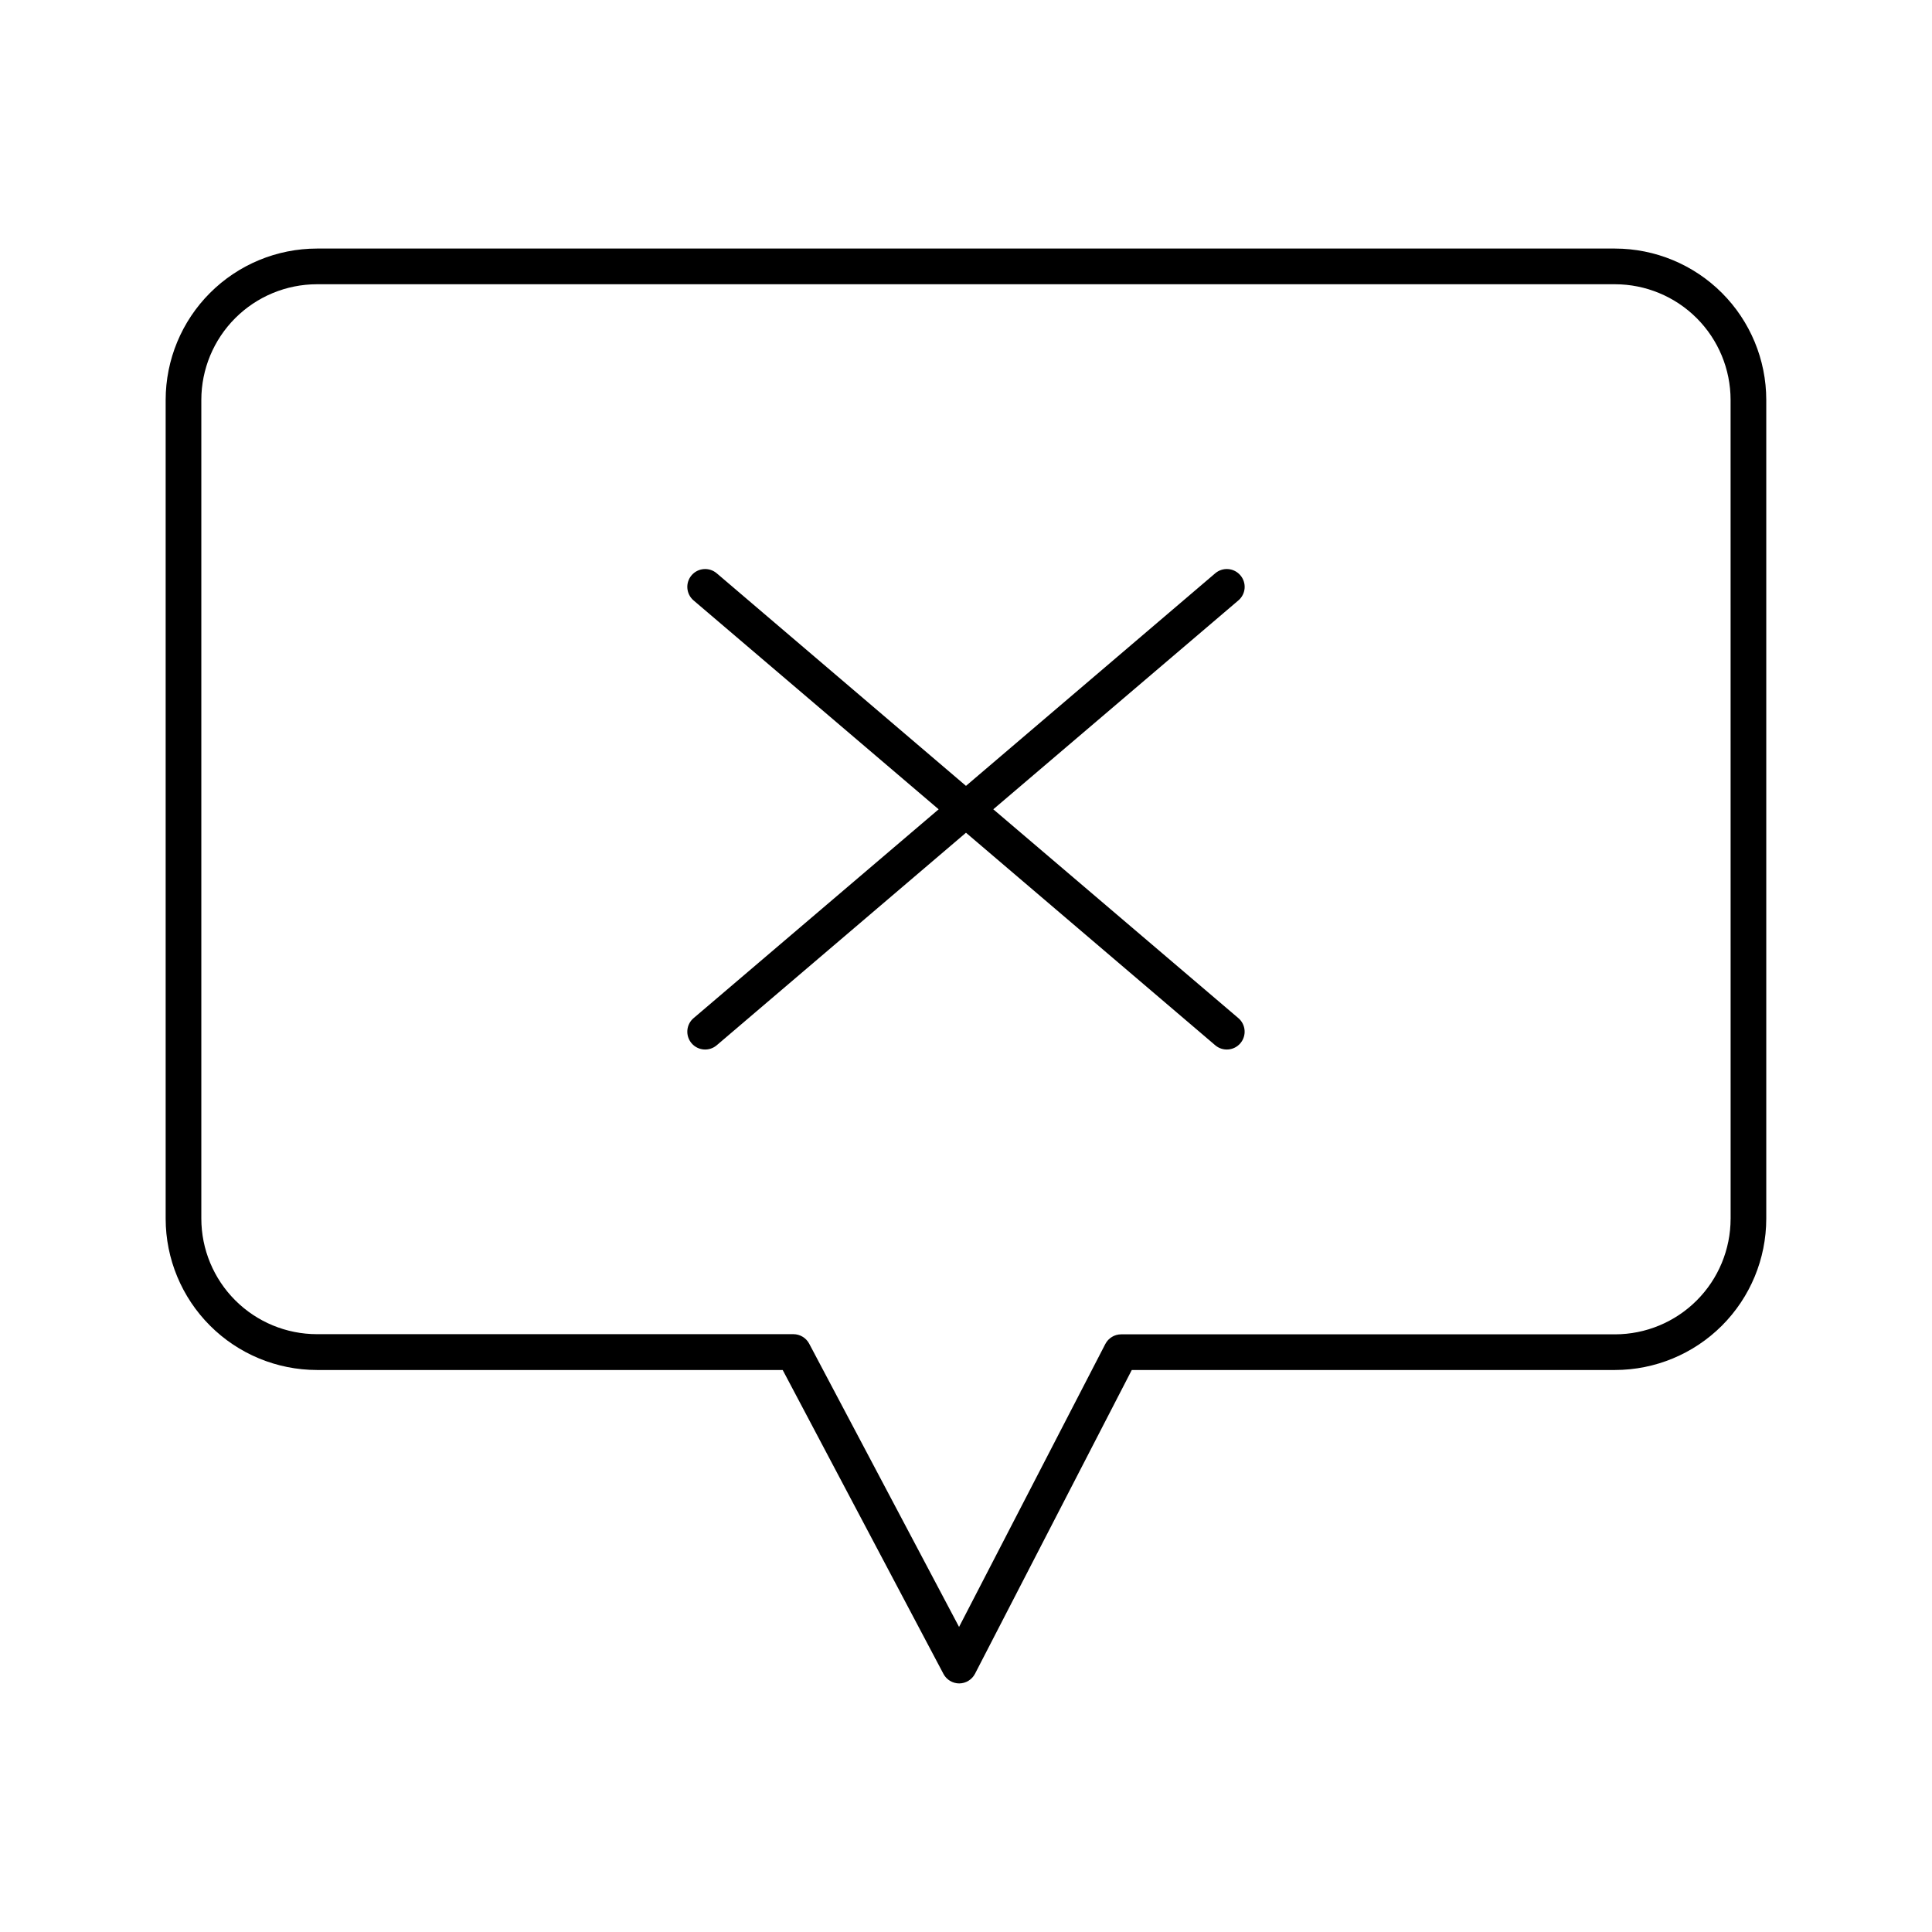
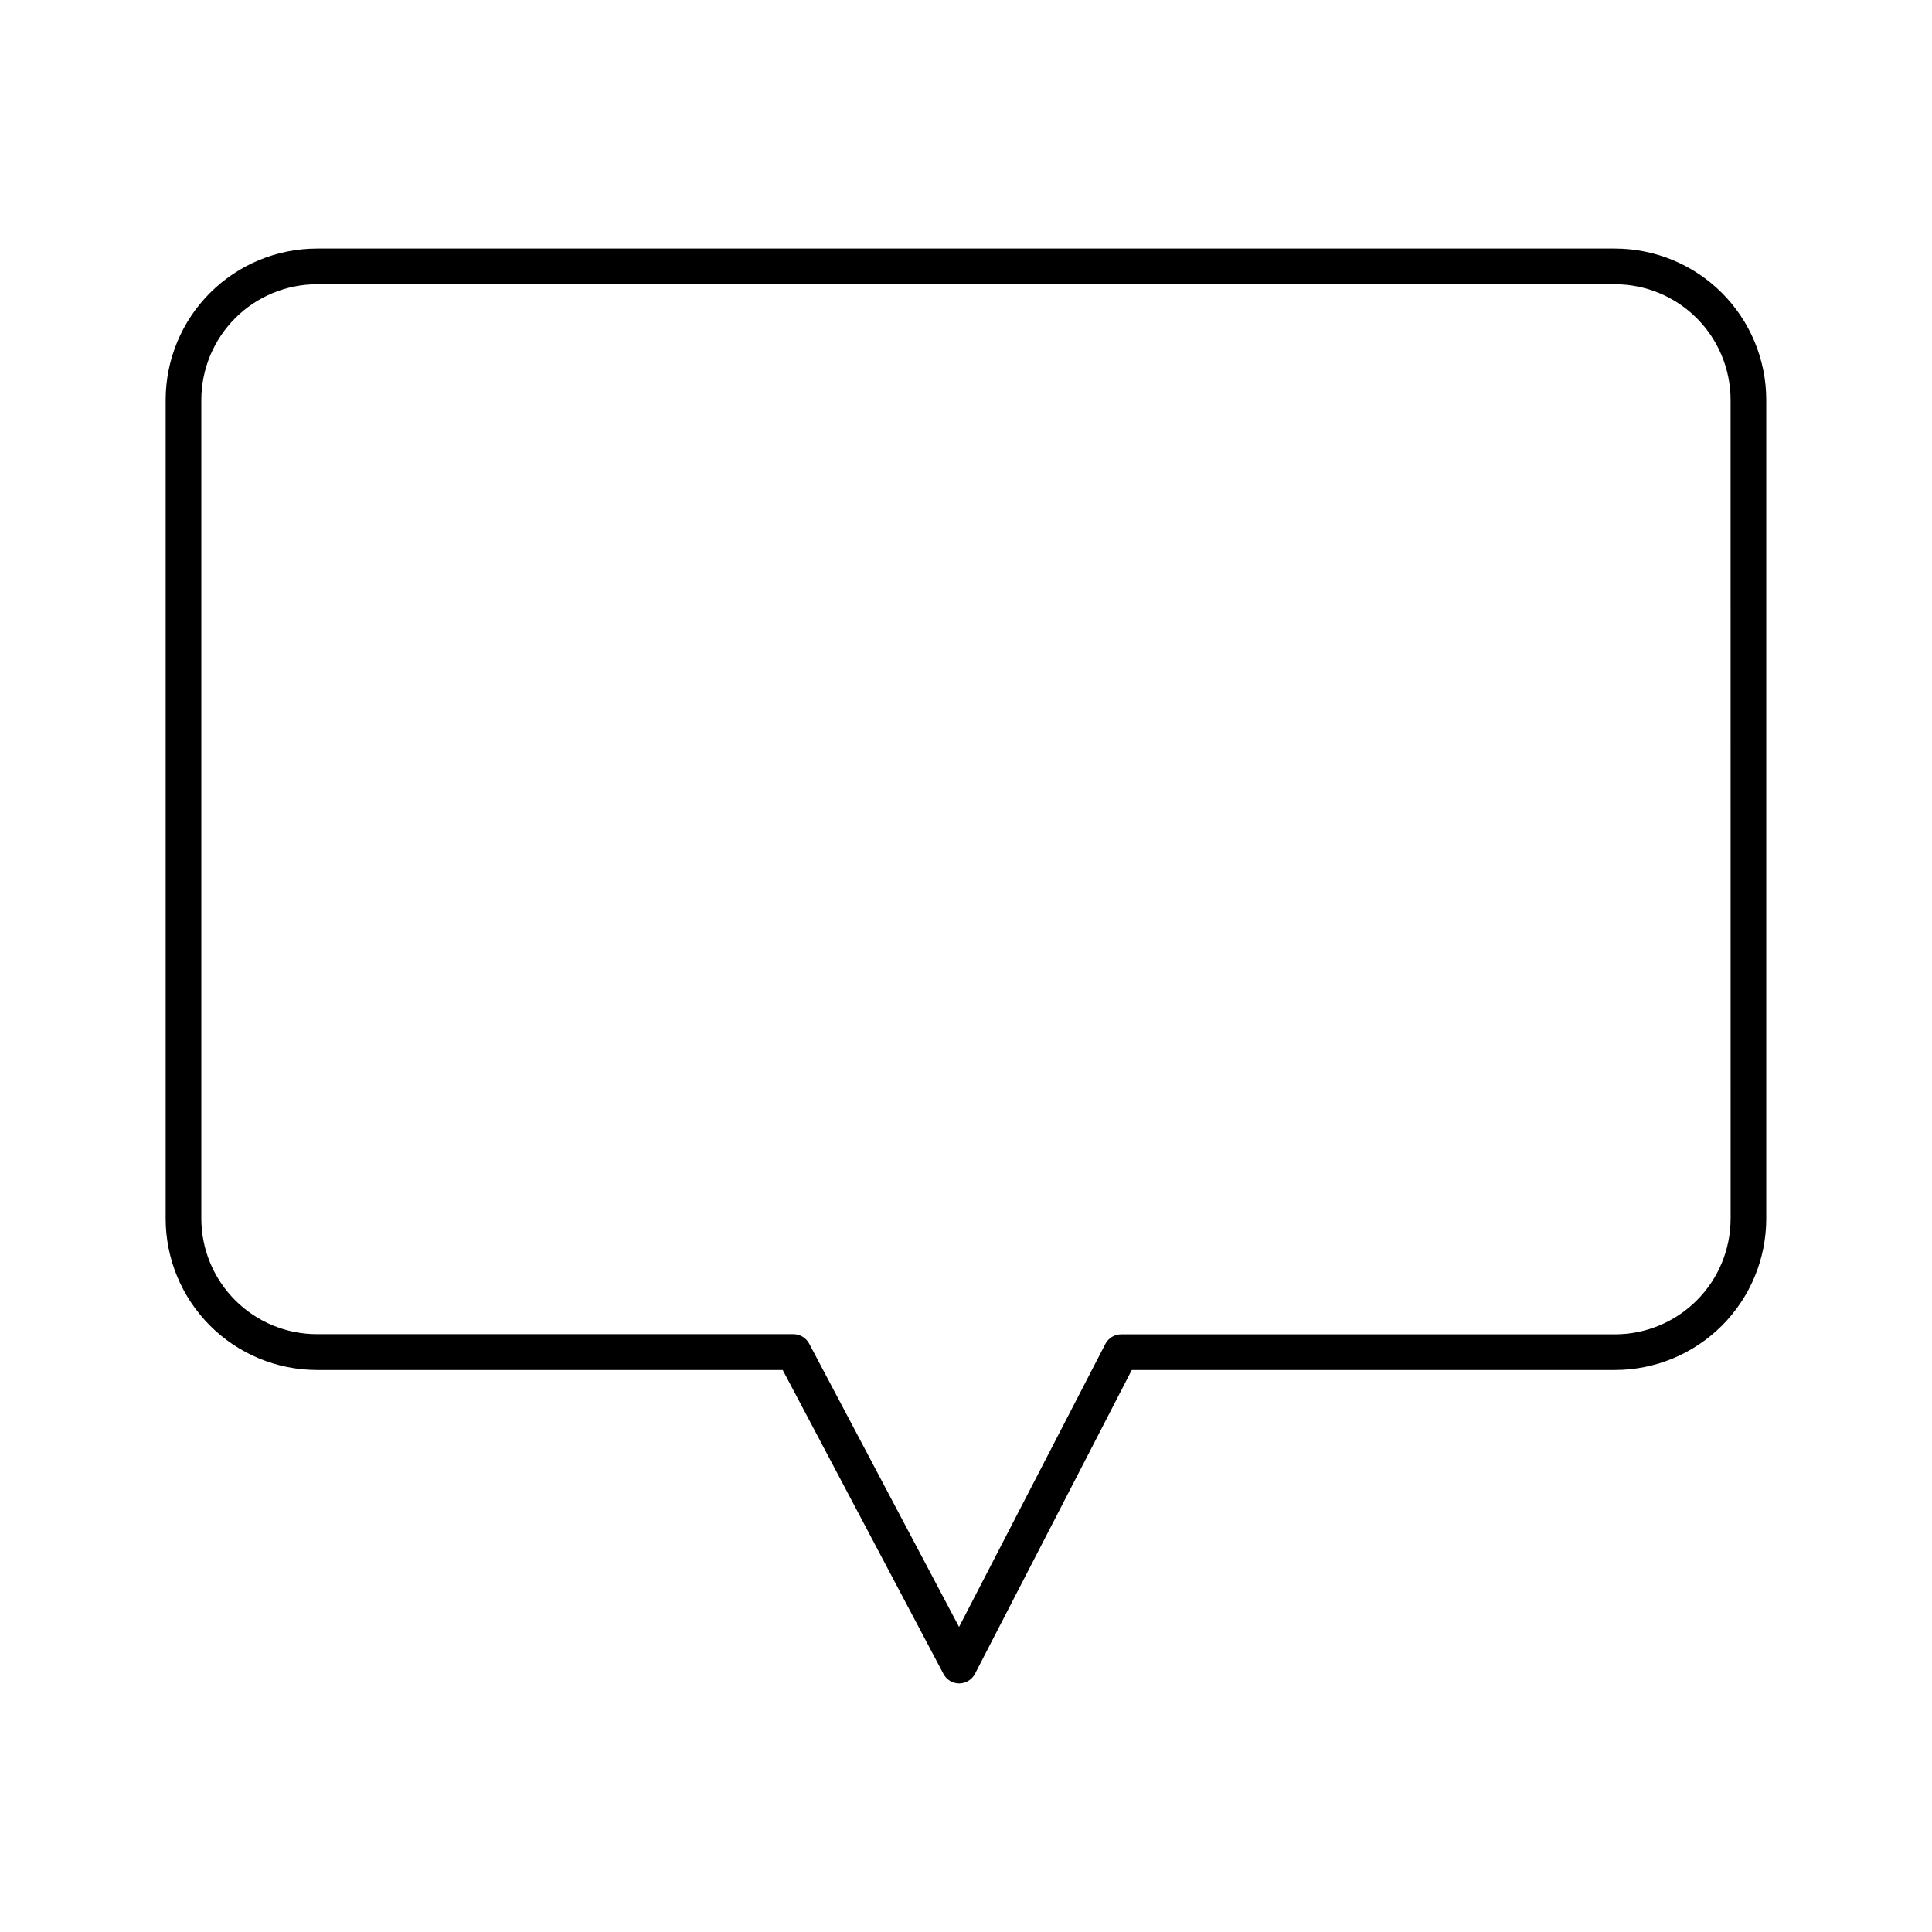
<svg xmlns="http://www.w3.org/2000/svg" fill="#000000" width="800px" height="800px" version="1.1" viewBox="144 144 512 512">
  <g>
    <path d="m572 209.87h-344.01c-10.633 0.012-20.82 4.242-28.336 11.758s-11.742 17.707-11.754 28.34v217.01c0.012 10.629 4.242 20.816 11.758 28.332 7.512 7.516 17.703 11.742 28.332 11.754h123.43l42.605 80.539v0.004c0.82 1.547 2.43 2.516 4.184 2.519 1.762-0.016 3.371-1.004 4.18-2.57l41.543-80.492h128.06c10.625-0.012 20.816-4.238 28.332-11.754 7.516-7.516 11.742-17.703 11.754-28.332v-217.01c-0.008-10.633-4.238-20.824-11.75-28.34-7.516-7.516-17.707-11.746-28.336-11.758zm30.633 257.11h-0.004c-0.008 8.121-3.234 15.906-8.98 21.652-5.742 5.742-13.527 8.973-21.648 8.98h-130.88c-1.766 0-3.387 0.988-4.199 2.559l-38.762 74.98-39.715-75.059v-0.004c-0.82-1.547-2.43-2.516-4.18-2.519h-126.28c-8.121-0.008-15.91-3.234-21.652-8.98-5.742-5.742-8.973-13.527-8.98-21.648v-216.97c0.008-8.125 3.238-15.91 8.98-21.656s13.527-8.977 21.652-8.988h344.01c8.121 0.012 15.906 3.242 21.652 8.988 5.742 5.746 8.969 13.531 8.977 21.656z" />
-     <path d="m472.71 296.46c-0.812-0.953-1.969-1.547-3.219-1.645-1.25-0.102-2.488 0.301-3.441 1.113l-66.055 56.336-66.055-56.336h-0.004c-1.984-1.691-4.969-1.453-6.66 0.531-1.695 1.988-1.457 4.969 0.531 6.664l64.945 55.352-64.945 55.34v-0.004c-1.988 1.695-2.227 4.676-0.531 6.664 1.691 1.984 4.676 2.223 6.66 0.531l66.059-56.324 66.055 56.324c1.984 1.691 4.969 1.453 6.66-0.531 1.695-1.988 1.457-4.969-0.531-6.664l-64.945-55.34 64.945-55.352v0.004c0.961-0.812 1.555-1.969 1.656-3.223 0.098-1.25-0.305-2.488-1.125-3.441z" />
  </g>
</svg>